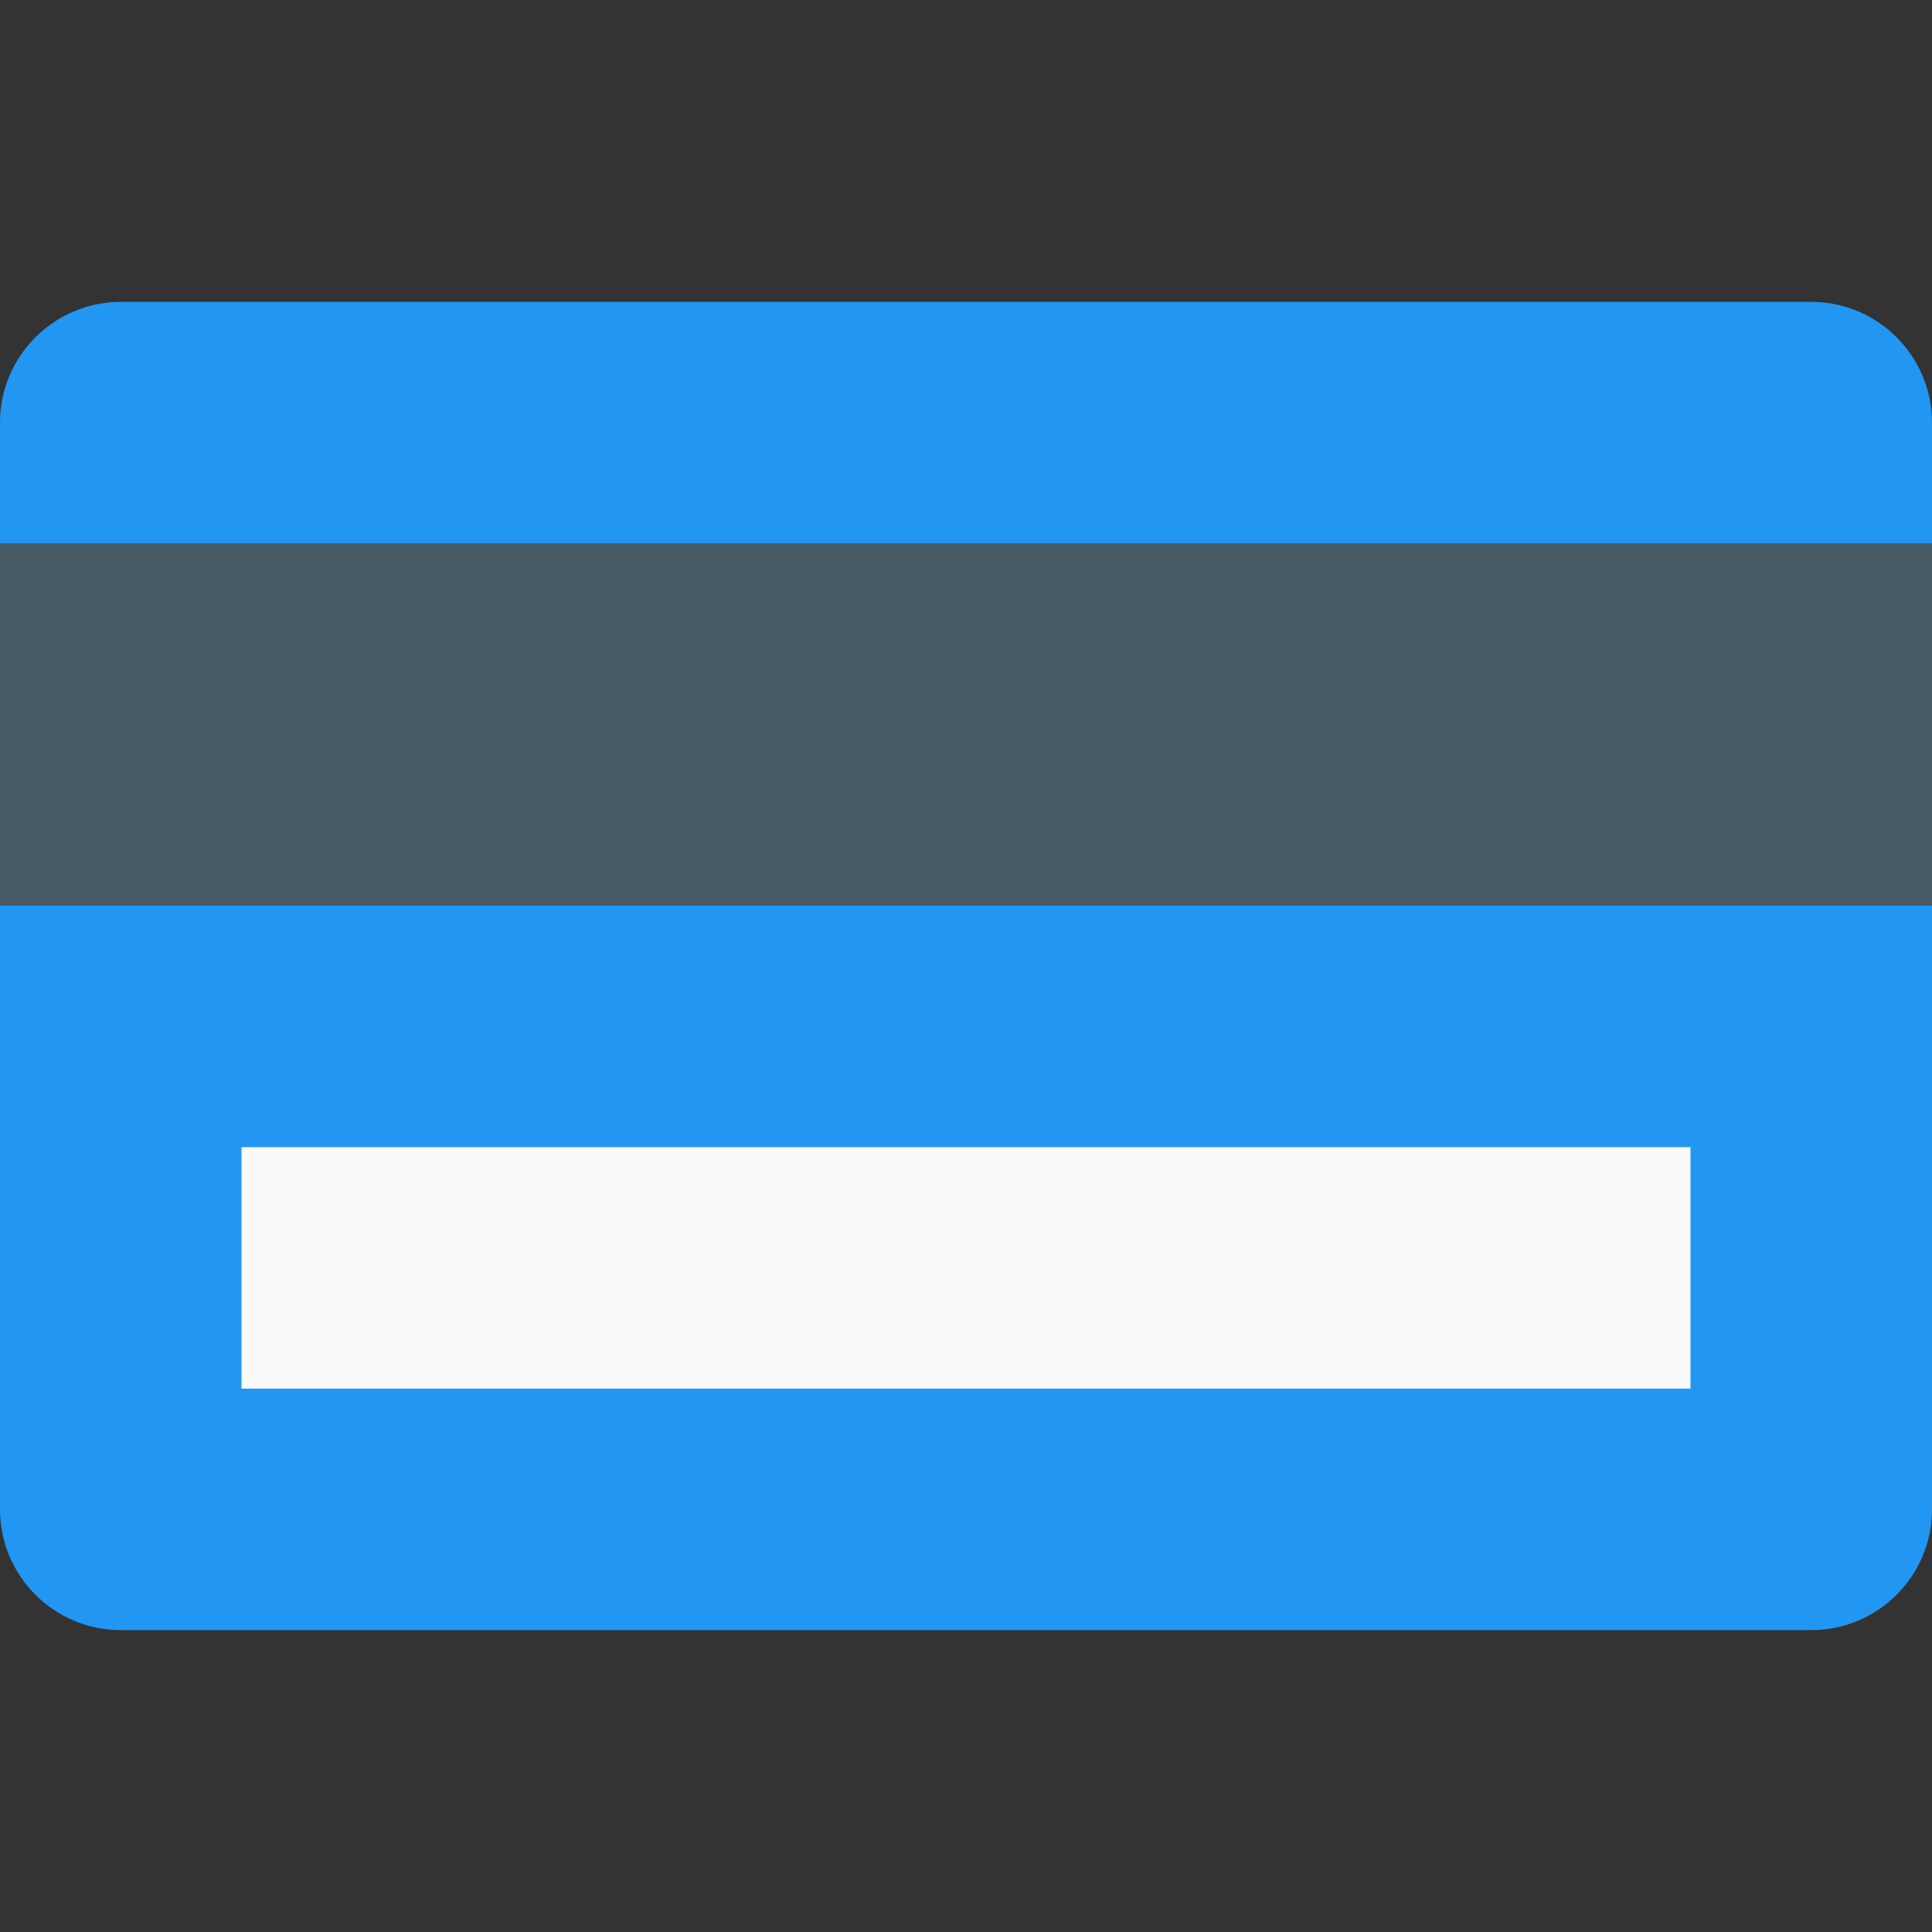
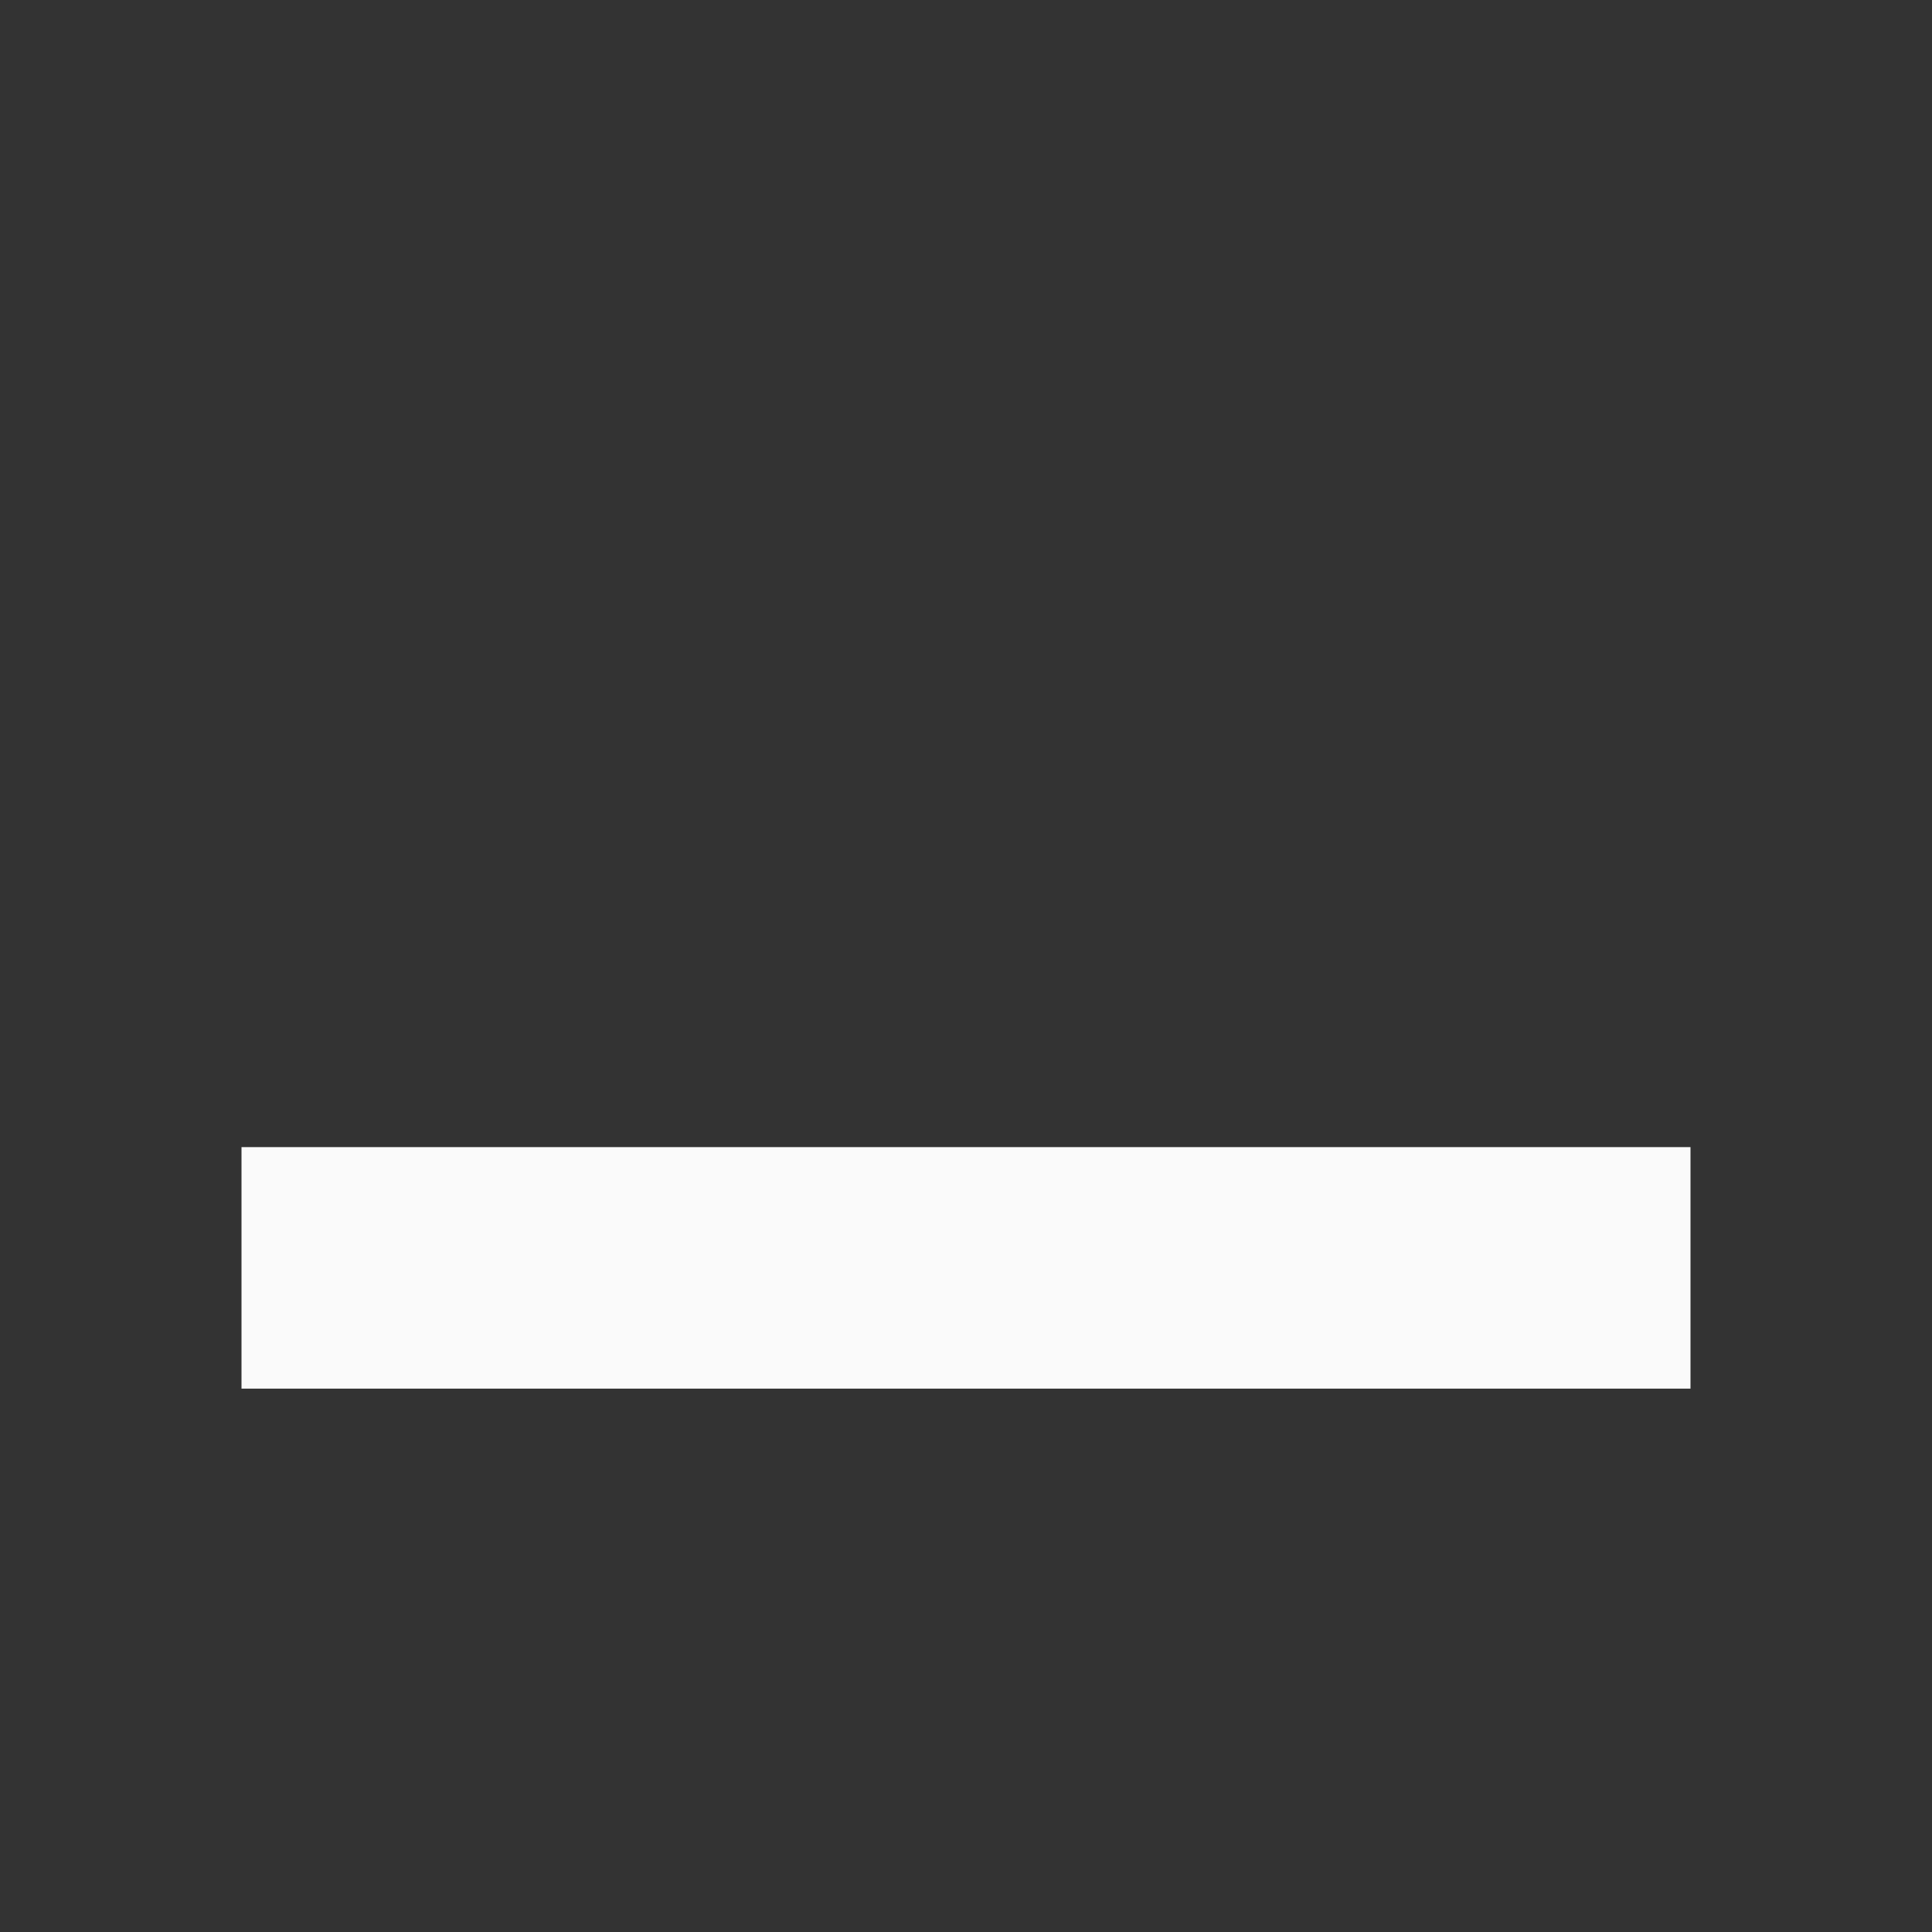
<svg xmlns="http://www.w3.org/2000/svg" width="64" height="64" fill="none">
  <rect width="100%" height="100%" fill="#333333" stroke="none" />
-   <path d="M60 10H4c-2.204 0-4 1.796-4 4v36c0 2.208 1.796 4 4 4h56c2.208 0 4-1.792 4-4V14c0-2.204-1.792-4-4-4z" fill="#2196F3" />
-   <path d="M64 18H0v12h64V18z" fill="#455A64" />
  <path d="M56 38H8v8h48v-8z" fill="#FAFAFA" />
</svg>